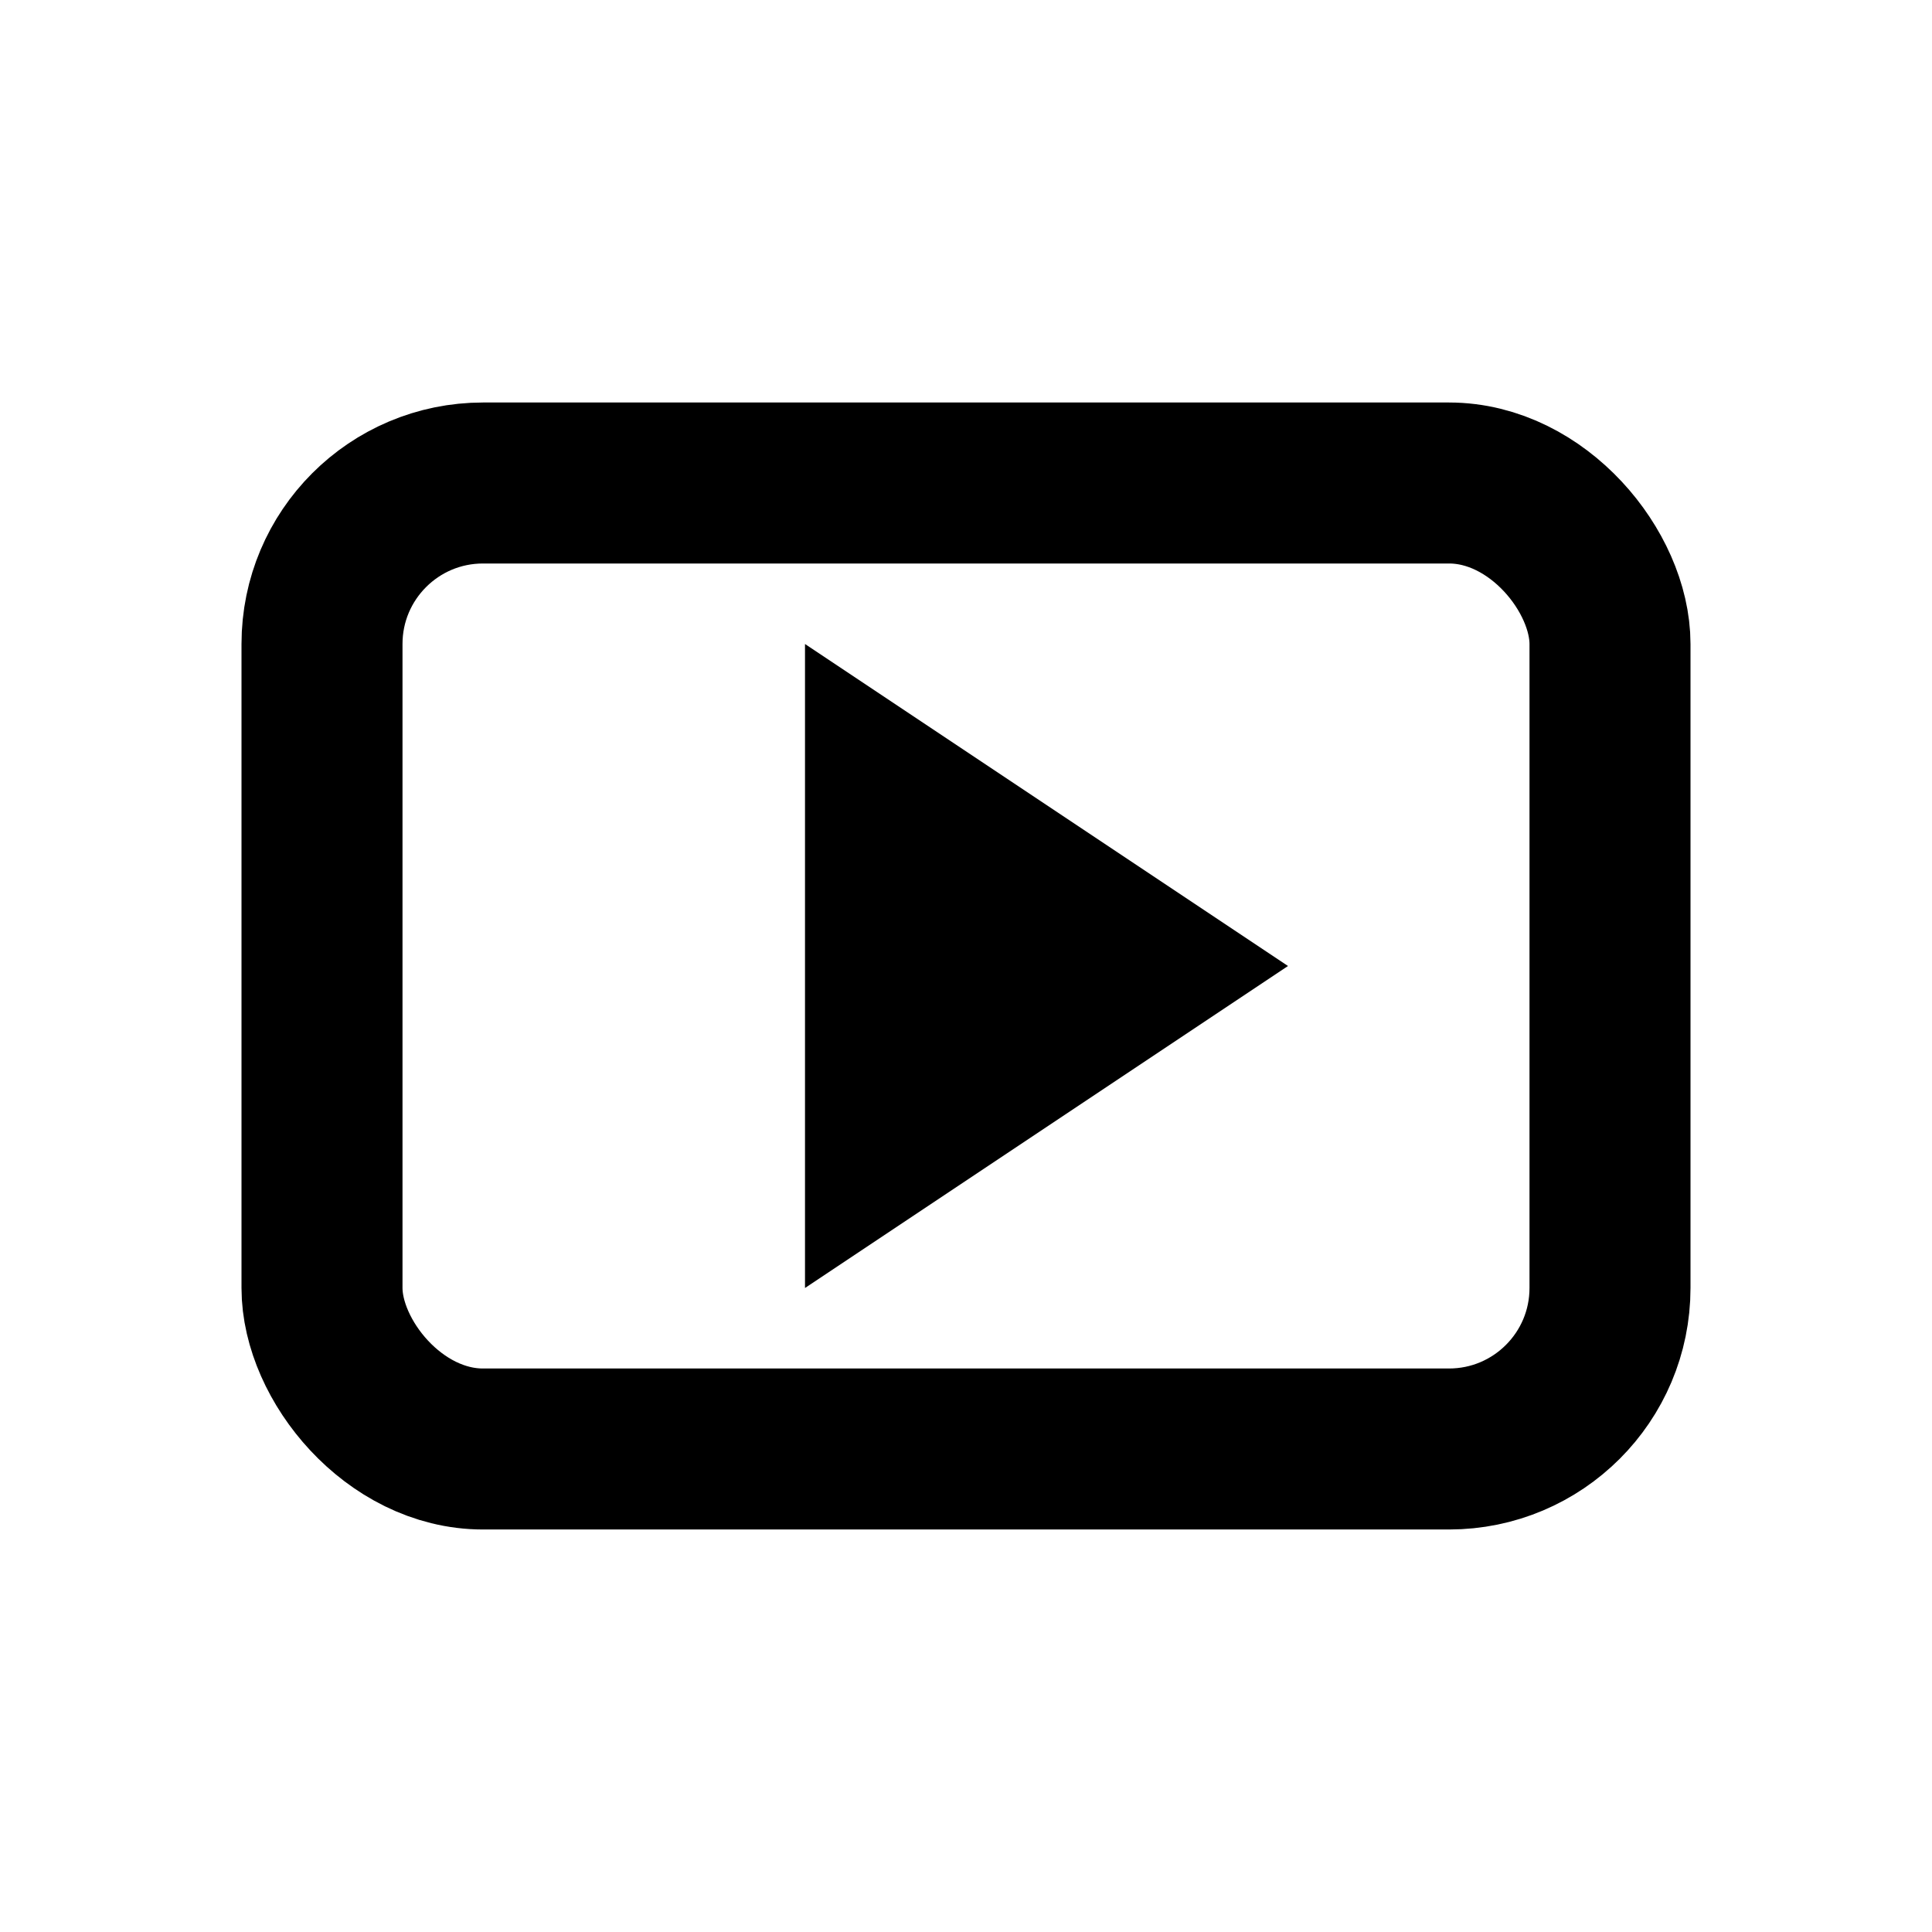
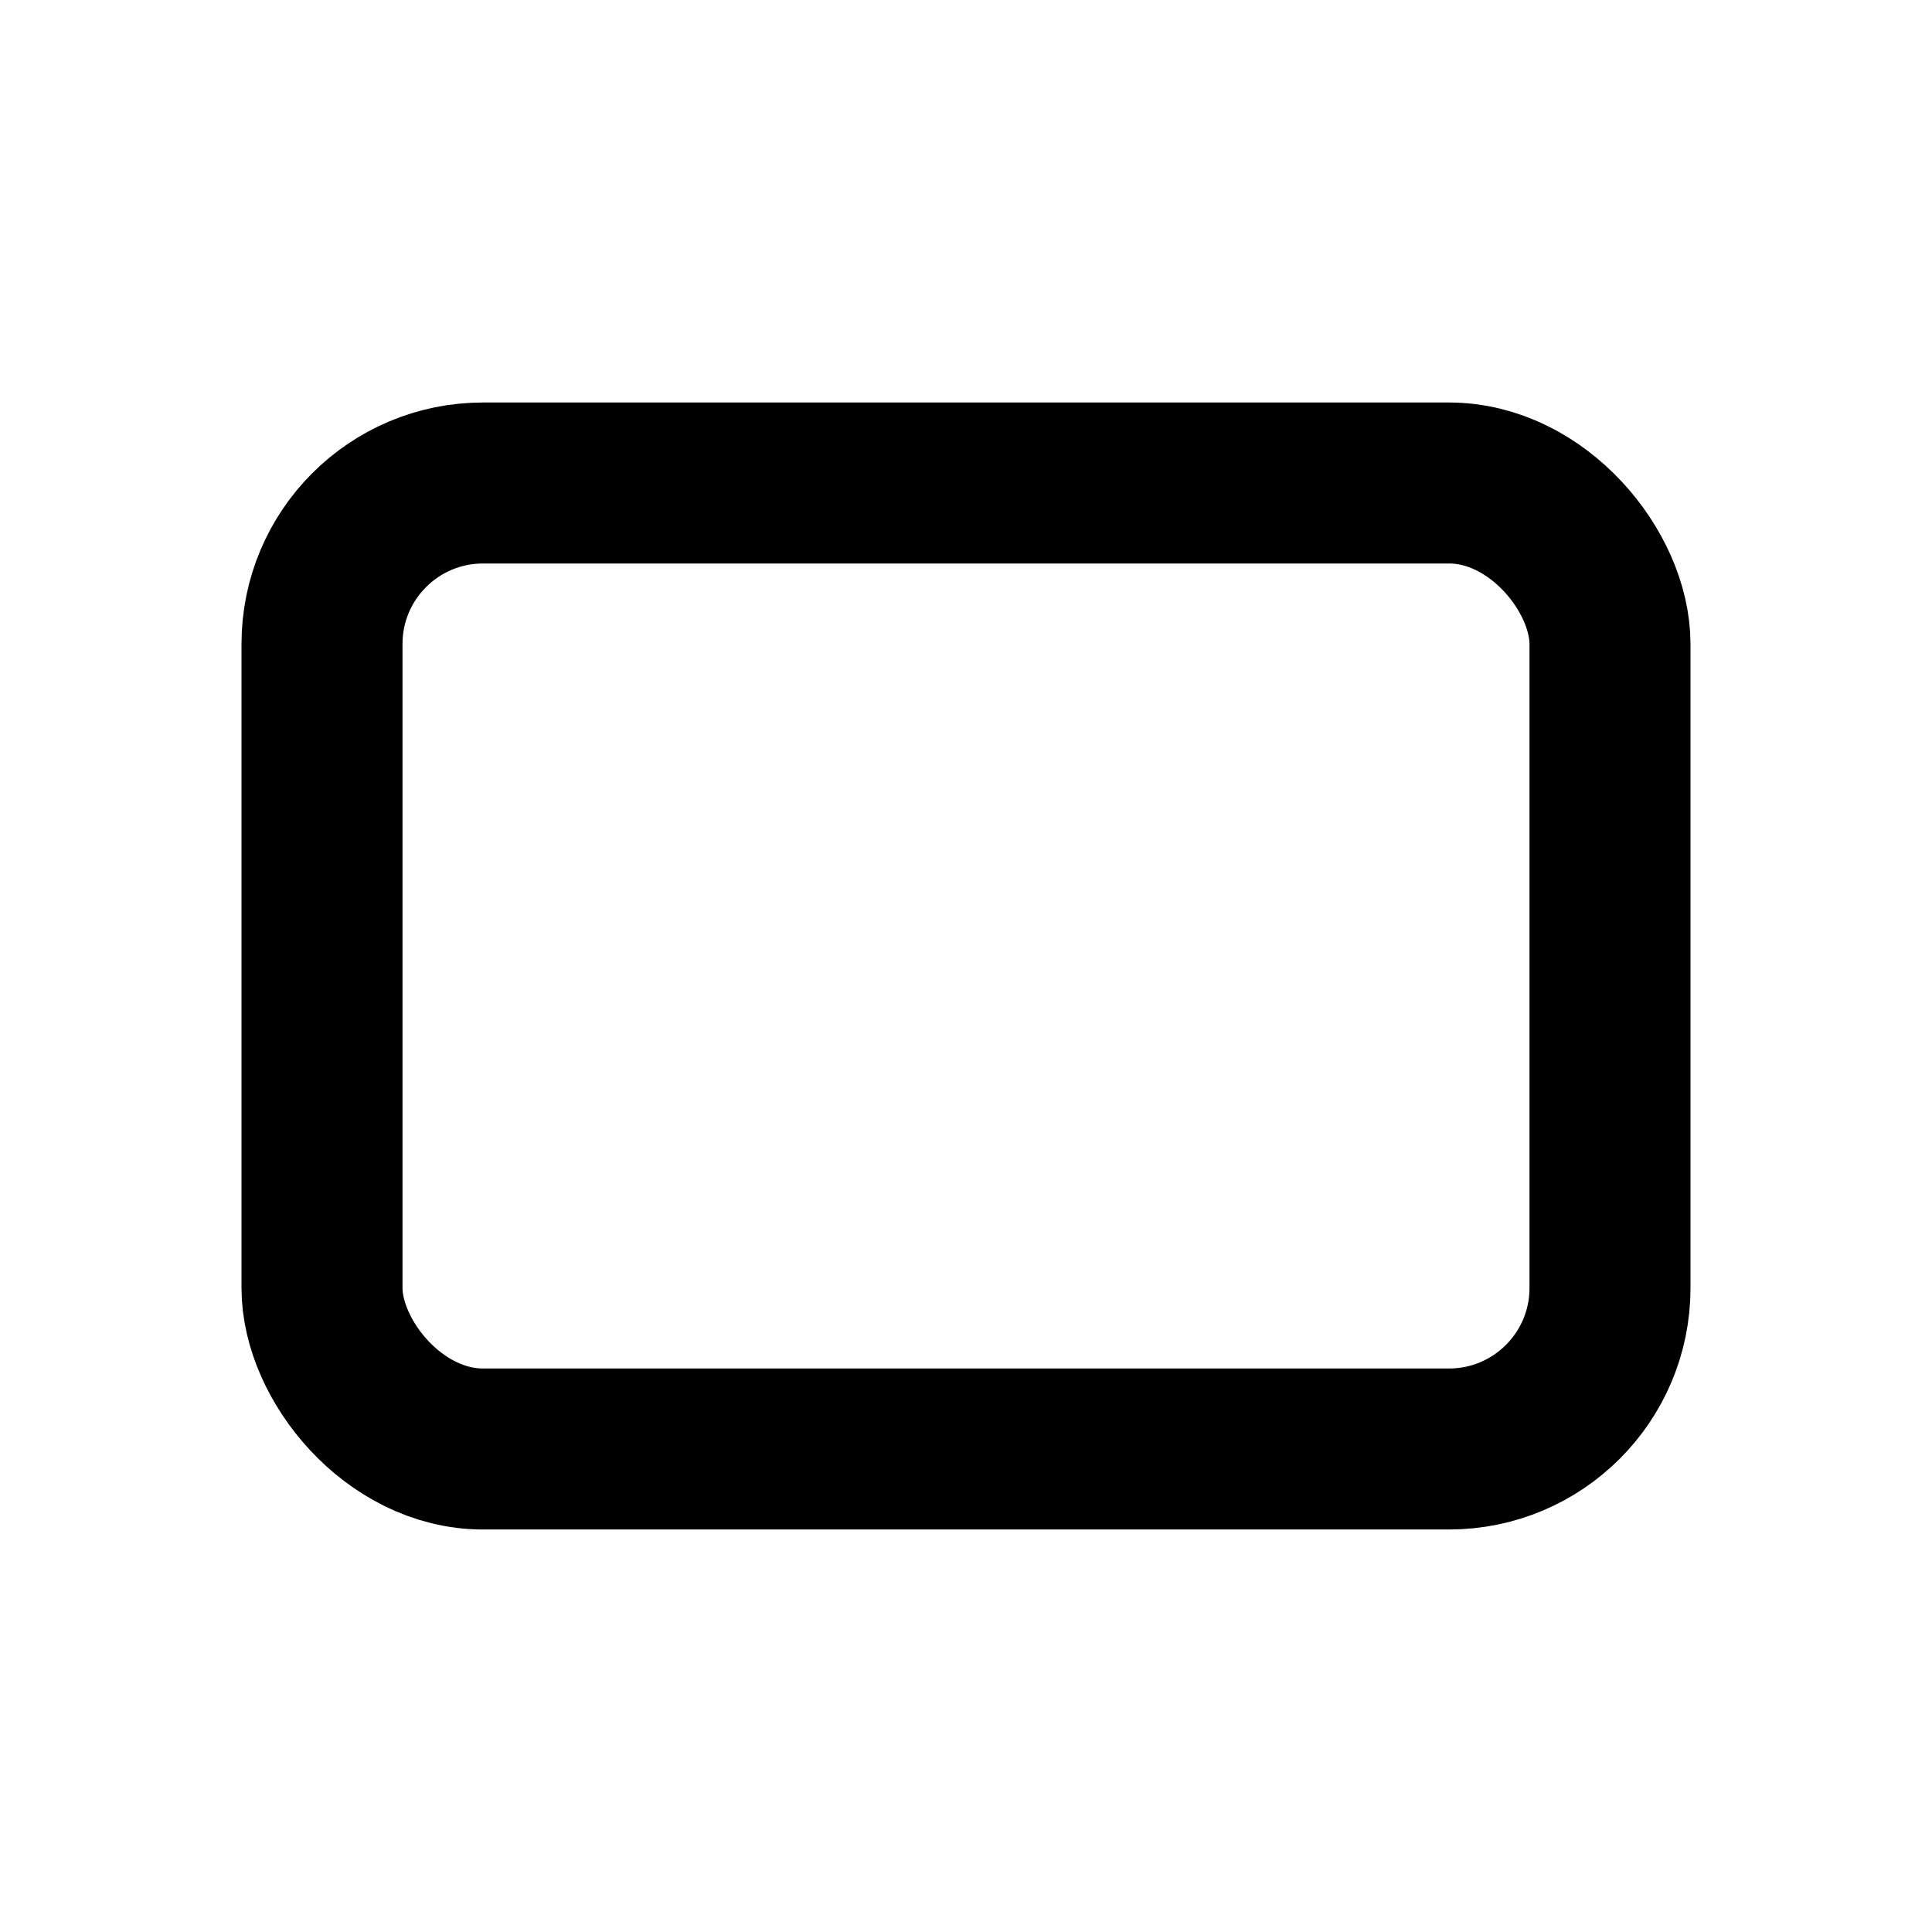
<svg xmlns="http://www.w3.org/2000/svg" width="100" height="100" viewBox="0 0 24 24" fill="none">
  <rect x="4" y="6" width="16" height="12" rx="2" ry="2" stroke="black" stroke-width="2" />
-   <path d="M10 8 L16 12 L10 16 Z" fill="black" />
</svg>